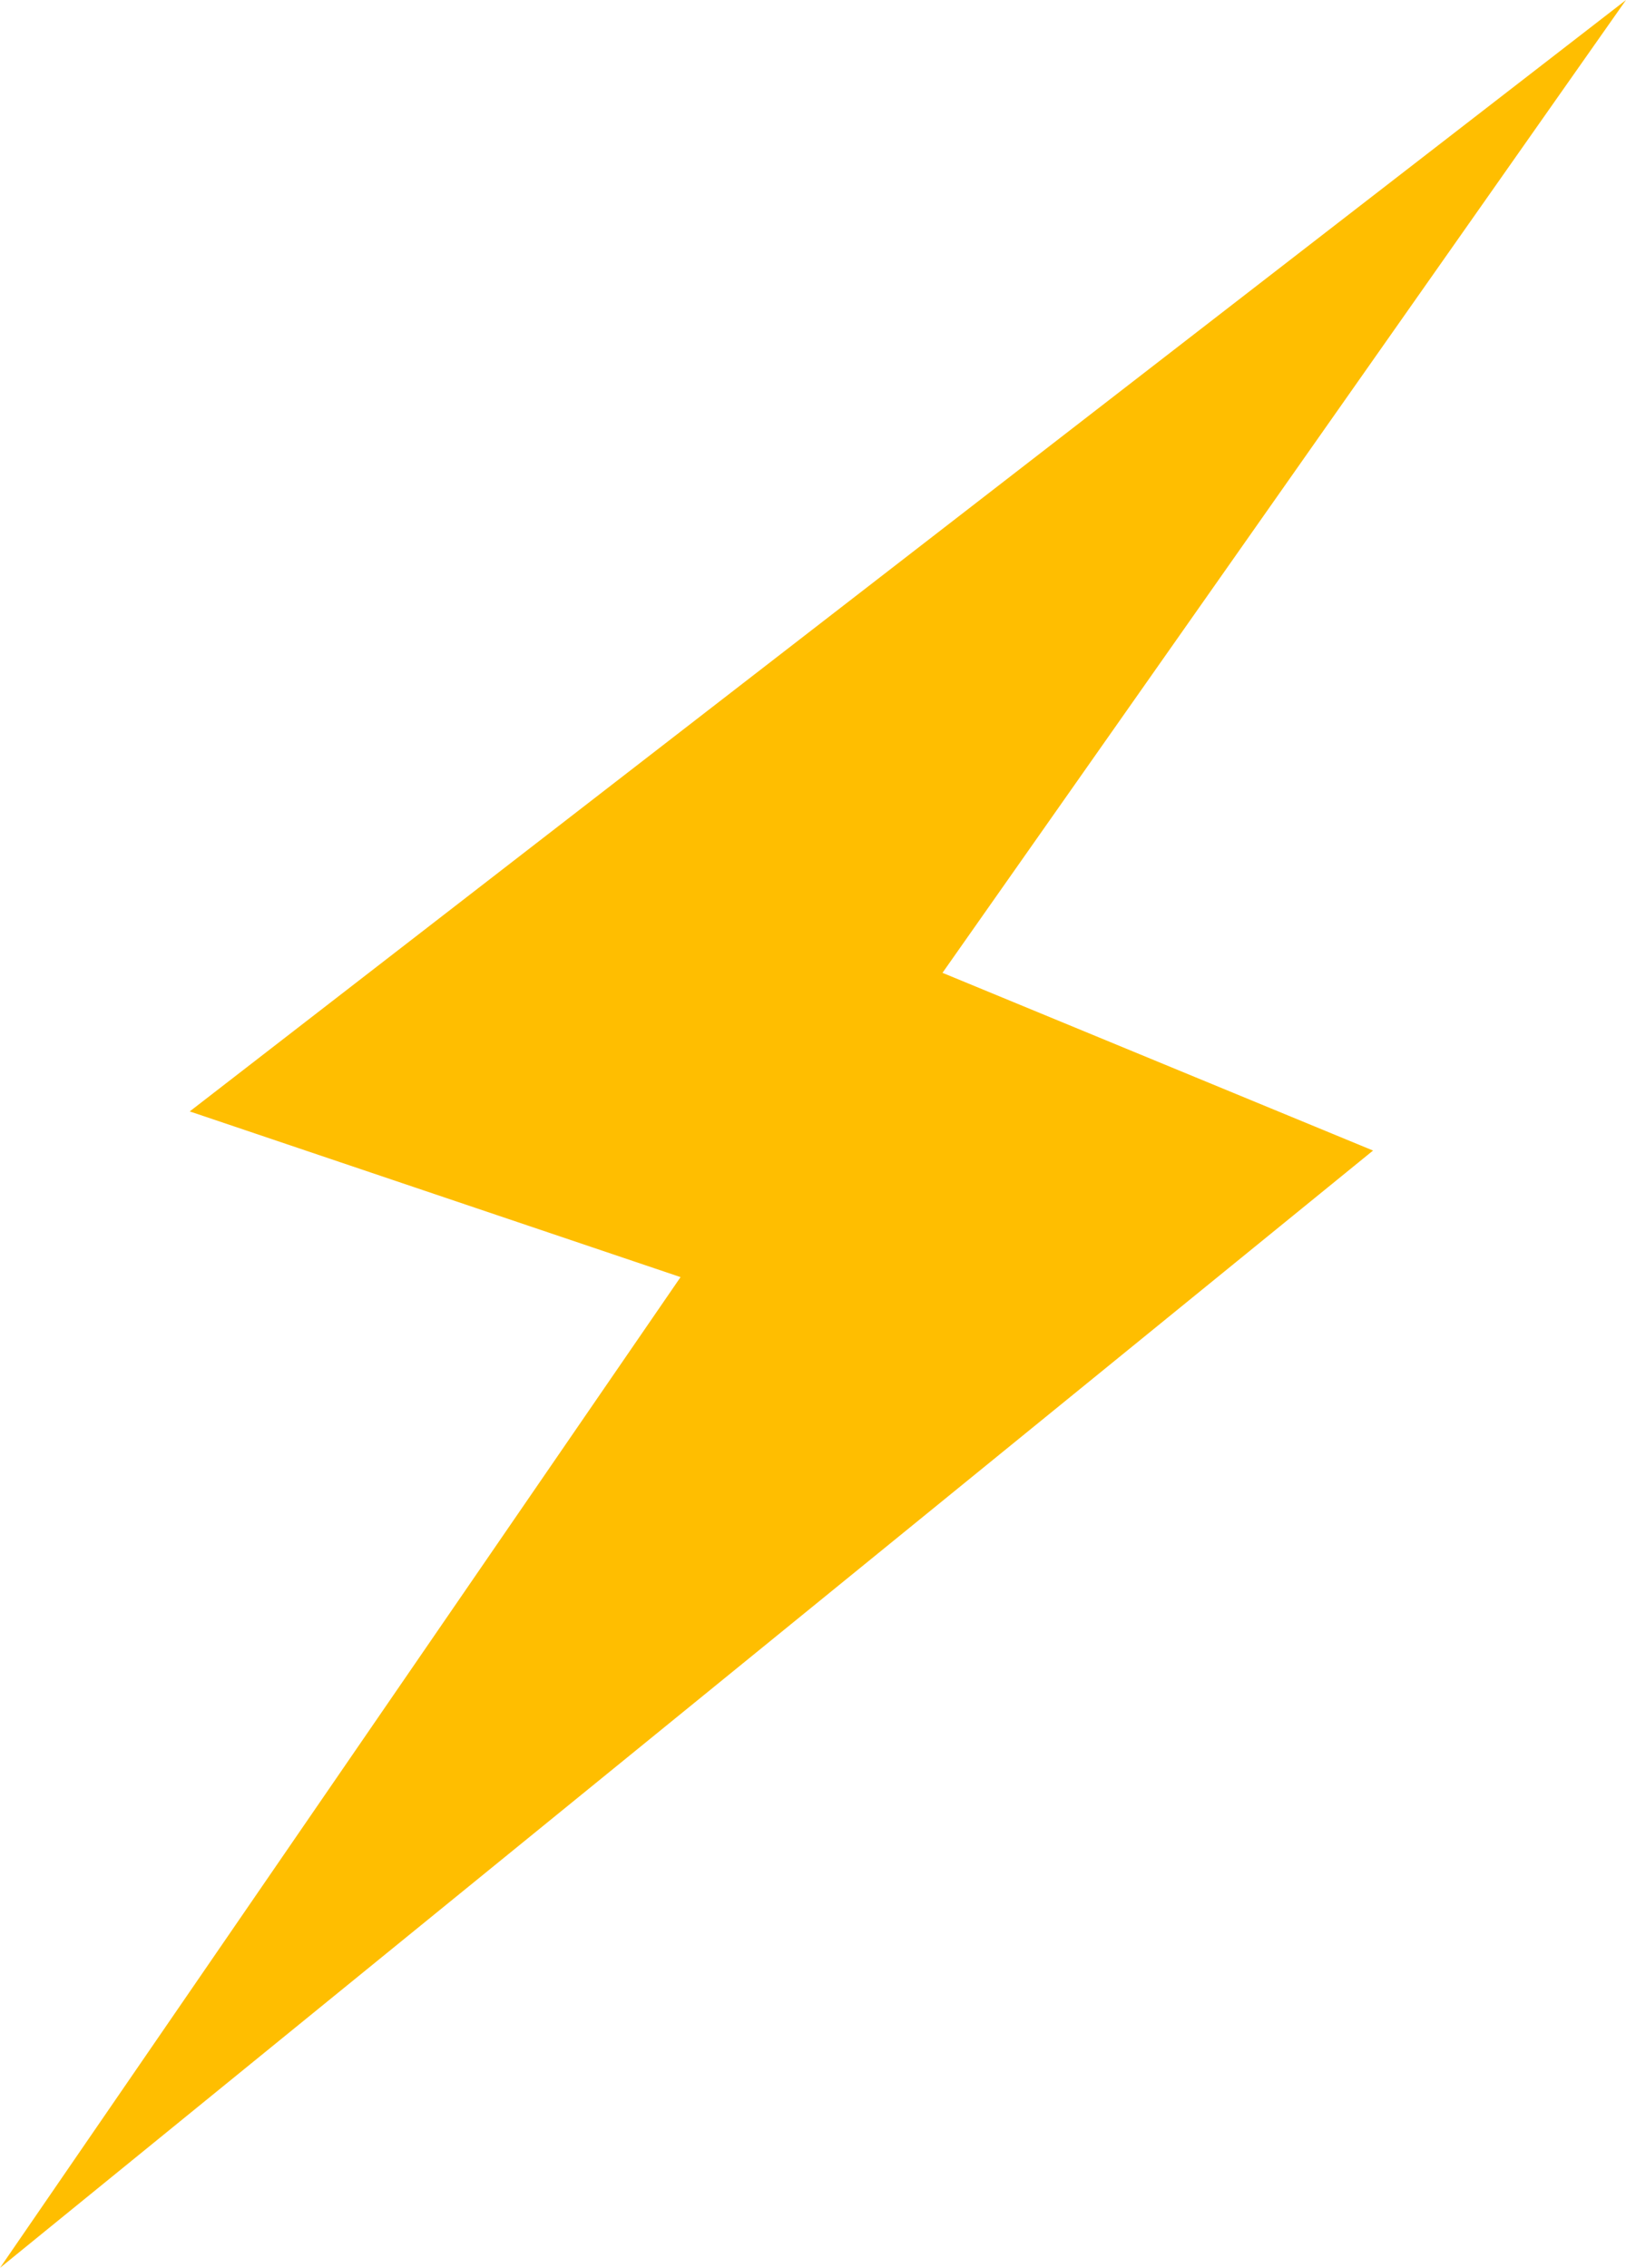
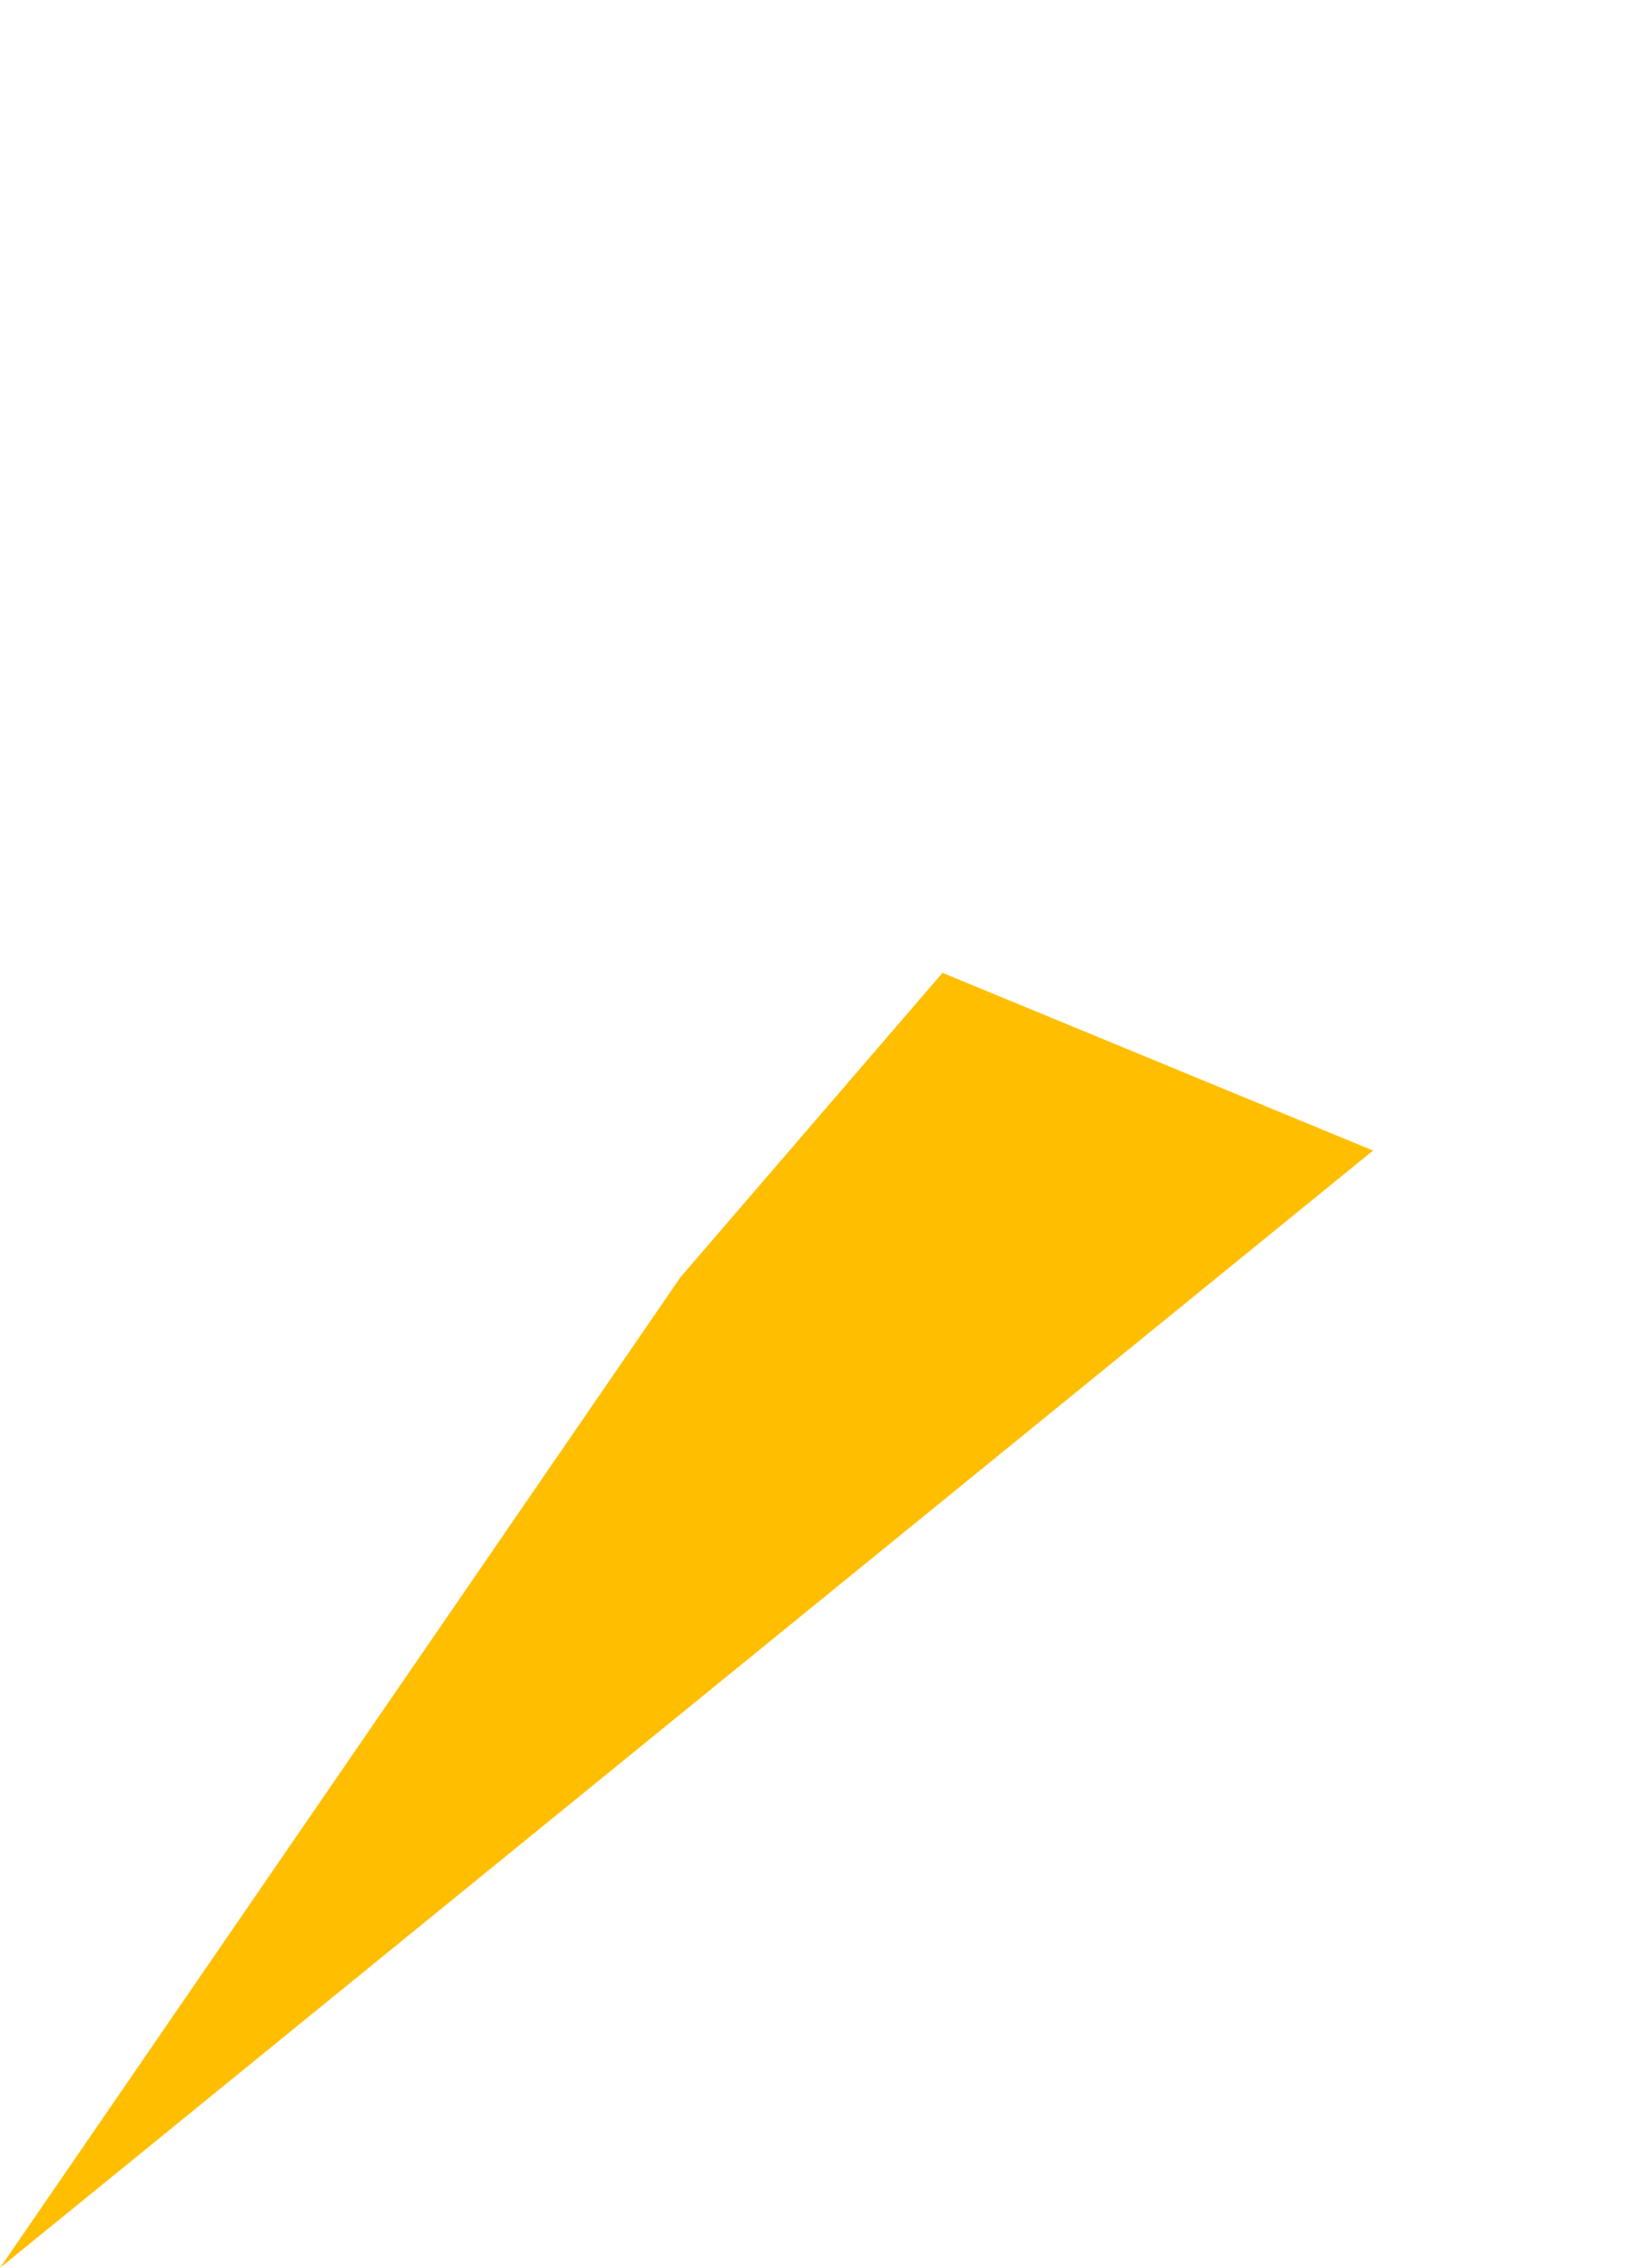
<svg xmlns="http://www.w3.org/2000/svg" width="34.211" height="47.705" viewBox="0 0 34.211 47.705">
  <g id="Group_3946" data-name="Group 3946" transform="translate(847.528 4211.199)">
-     <path id="Path_10957" data-name="Path 10957" d="M45.6,26.862,31.282,47.7,60.17,24.2l-9.059-3.738L65.492,0,35.273,23.377Z" transform="translate(-878.809 -4211.199)" fill="#ffbe00" />
+     <path id="Path_10957" data-name="Path 10957" d="M45.6,26.862,31.282,47.7,60.17,24.2l-9.059-3.738Z" transform="translate(-878.809 -4211.199)" fill="#ffbe00" />
  </g>
</svg>